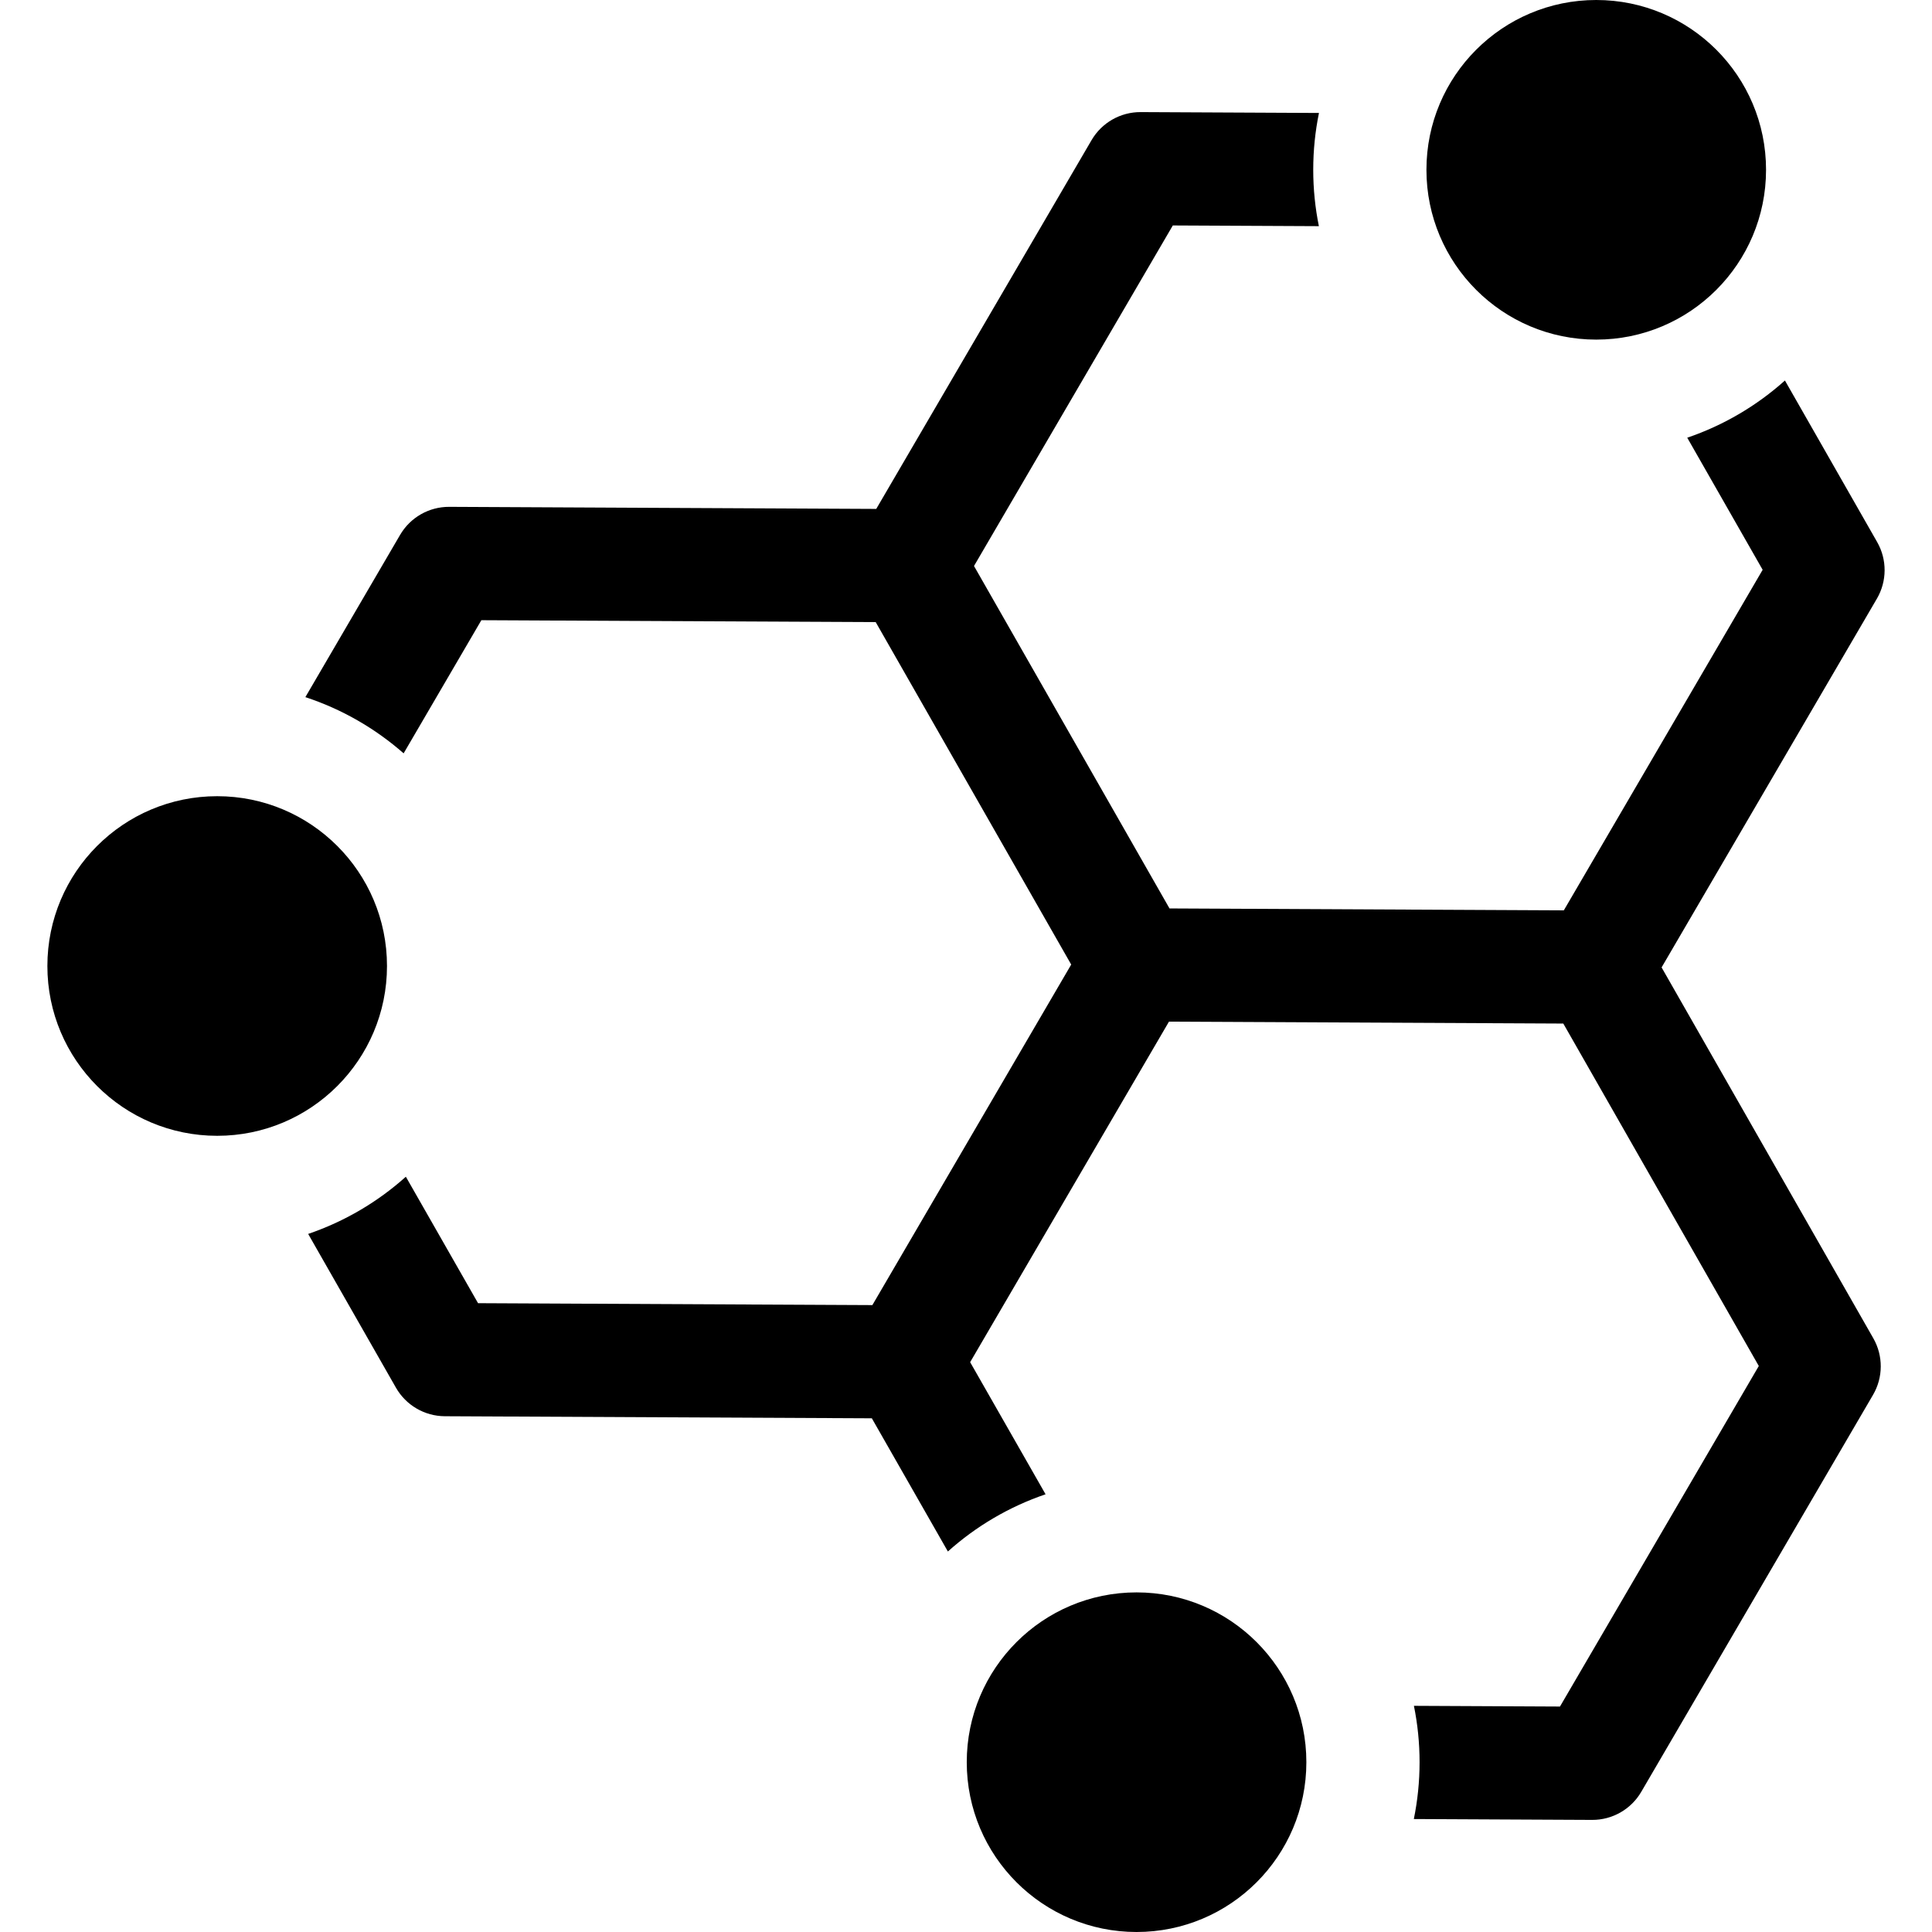
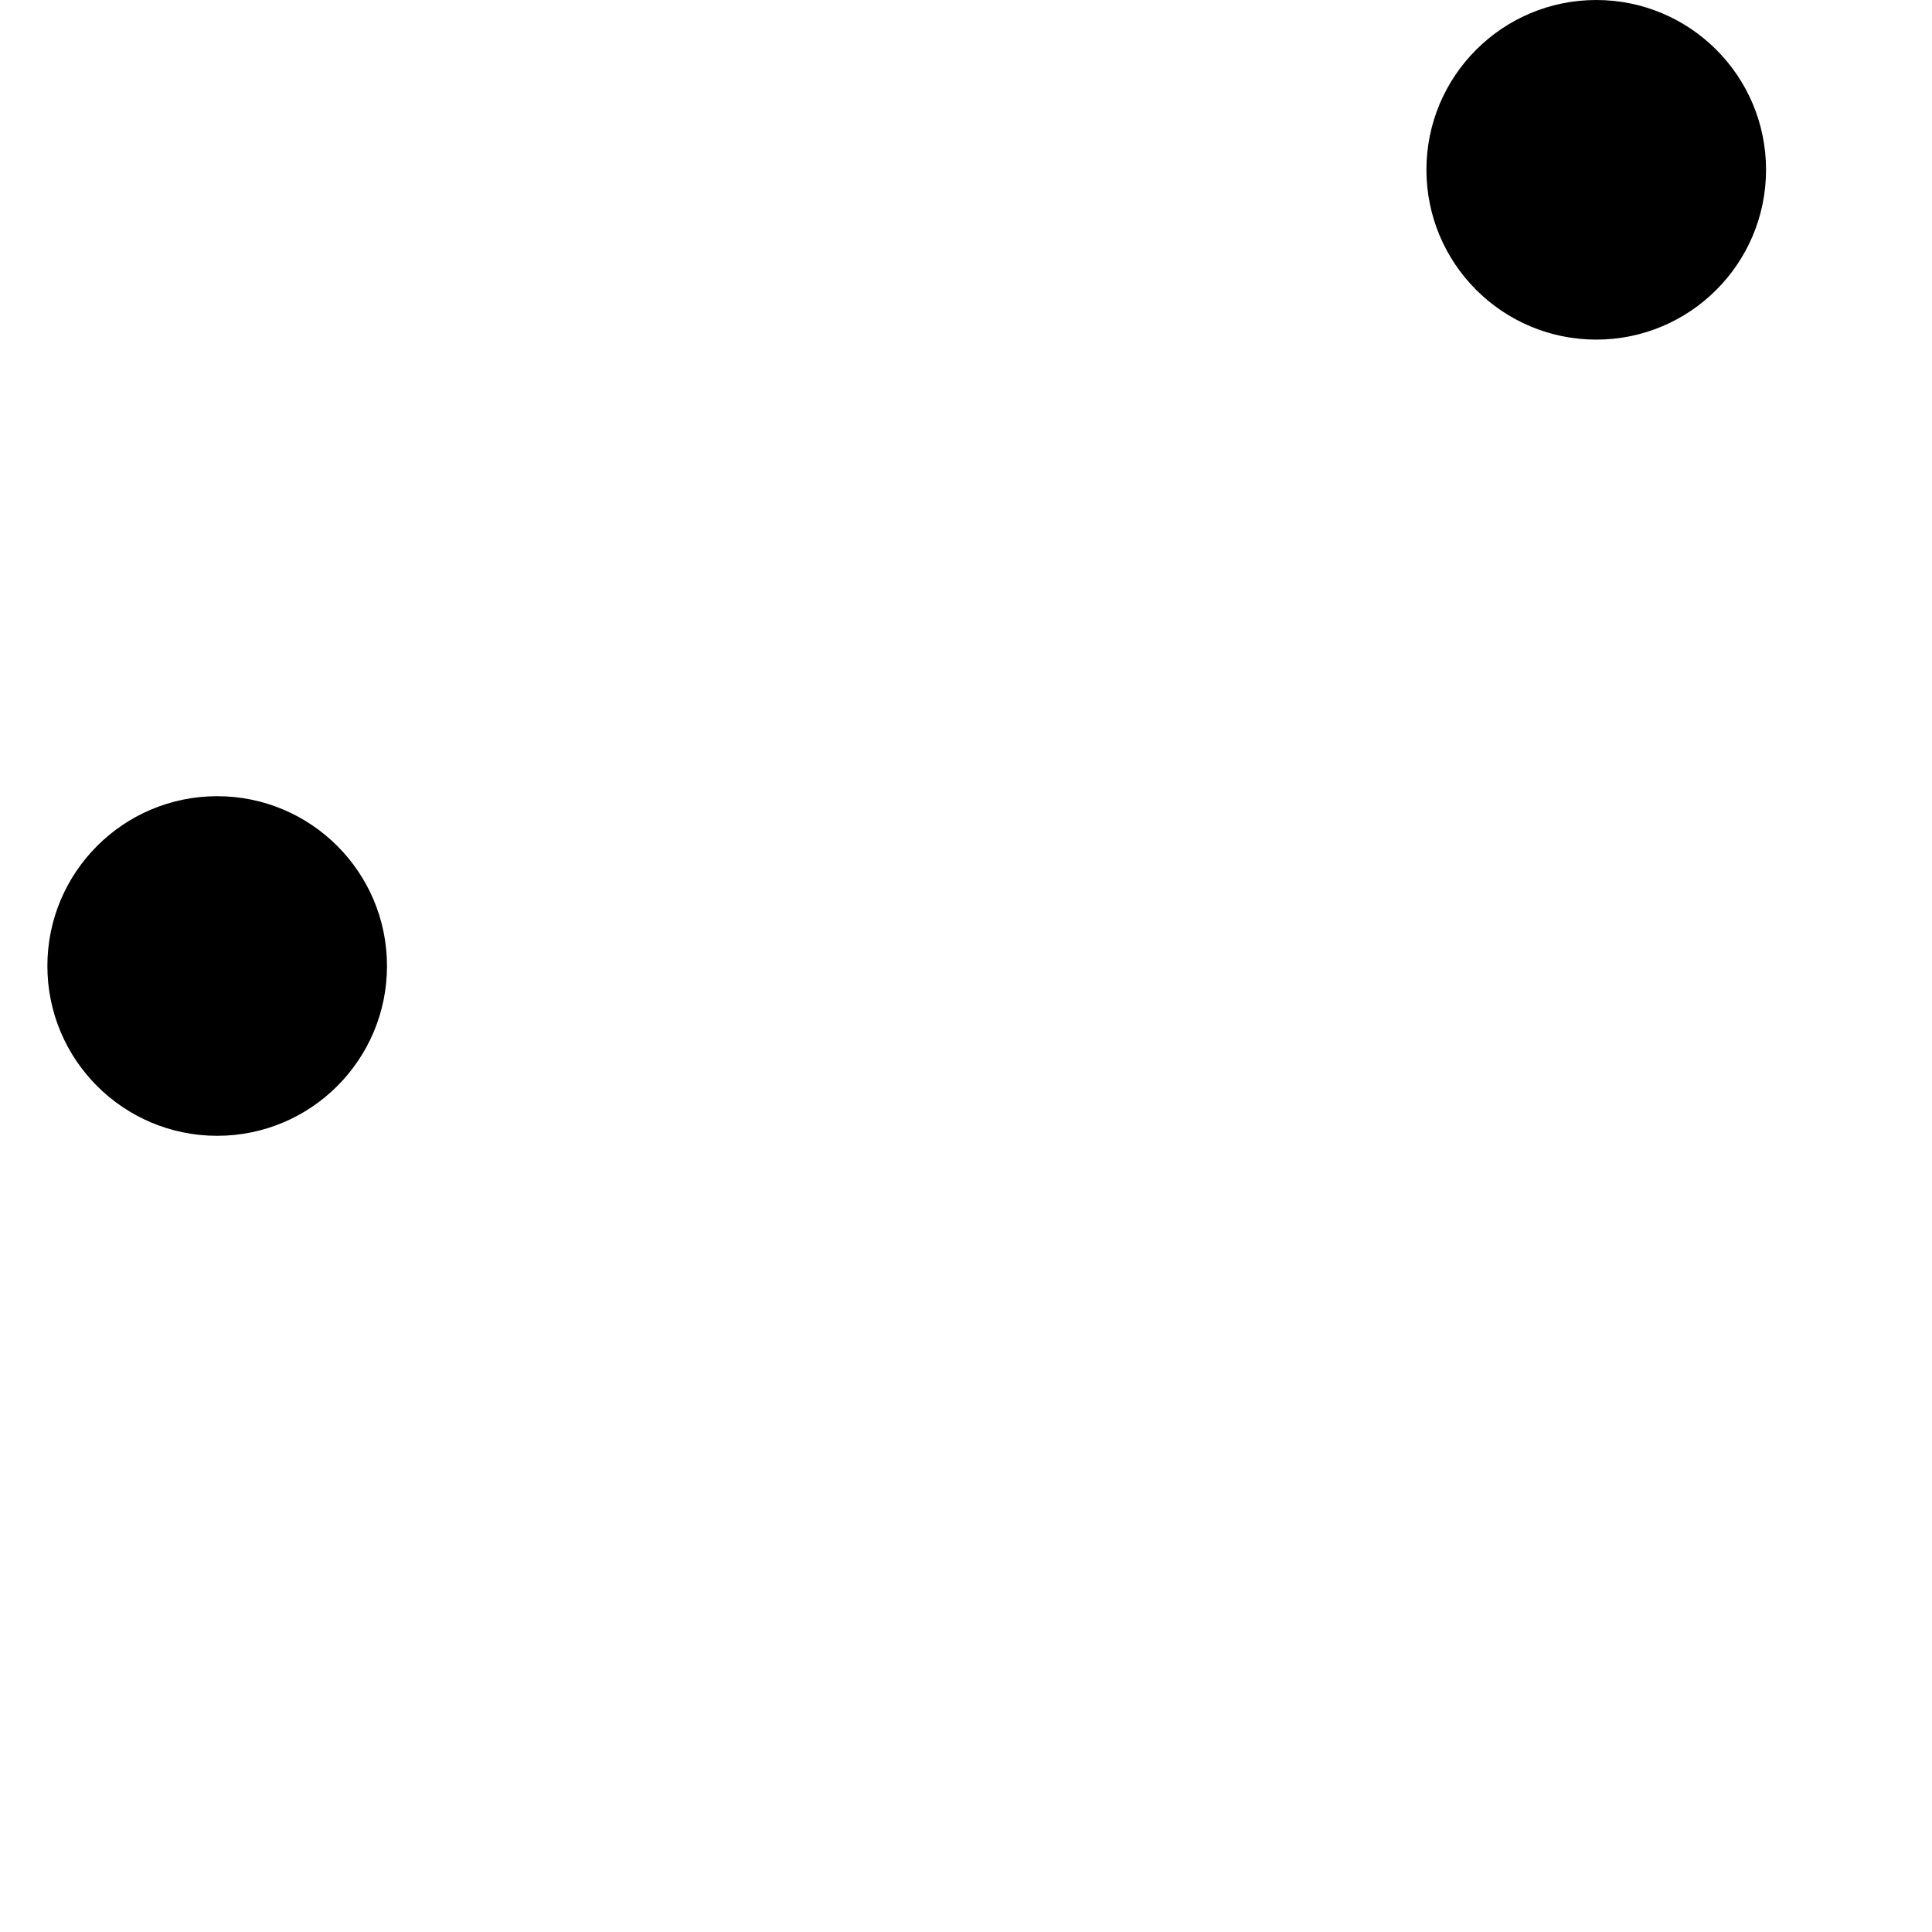
<svg xmlns="http://www.w3.org/2000/svg" id="Capa_1" height="512" viewBox="0 0 512 512" width="512">
  <g>
    <circle cx="57.557" cy="256" r="45" />
-     <circle cx="301.199" cy="467" r="45" />
-     <path d="m440.34 256.377 56.915-97.484c.048-.079.095-.158.141-.238 2.702-4.627 2.73-10.346.073-15l-24.445-42.818c-7.444 6.673-16.227 11.871-25.888 15.162l19.985 35.006-52.691 90.248-104.499-.507-51.81-90.753 52.689-90.245 38.708.188c-.98-4.829-1.498-9.823-1.498-14.937 0-5.158.524-10.196 1.521-15.064l-47.245-.229c-5.359-.026-10.325 2.809-13.026 7.437l-57.055 97.724-113.163-.549c-5.359-.026-10.325 2.809-13.026 7.437l-25.1 42.991c9.701 3.19 18.53 8.306 26.04 14.898l20.601-35.285 104.503.507 51.809 90.75-52.691 90.248-104.499-.507-19.133-33.514c-7.445 6.672-16.229 11.869-25.89 15.158l23.264 40.751c2.657 4.654 7.595 7.537 12.954 7.563l113.163.549 20.151 35.296c7.444-6.673 16.227-11.871 25.889-15.161l-19.987-35.009 52.689-90.246 104.503.507 51.809 90.75-52.691 90.248-38.706-.188c.98 4.829 1.498 9.823 1.498 14.937 0 5.158-.524 10.196-1.521 15.064l47.243.229c5.359.026 10.325-2.809 13.026-7.437l61.284-104.965c.048-.079.095-.158.141-.238 2.702-4.627 2.73-10.346.073-15z" />
    <circle cx="423.02" cy="45" r="45" />
  </g>
</svg>